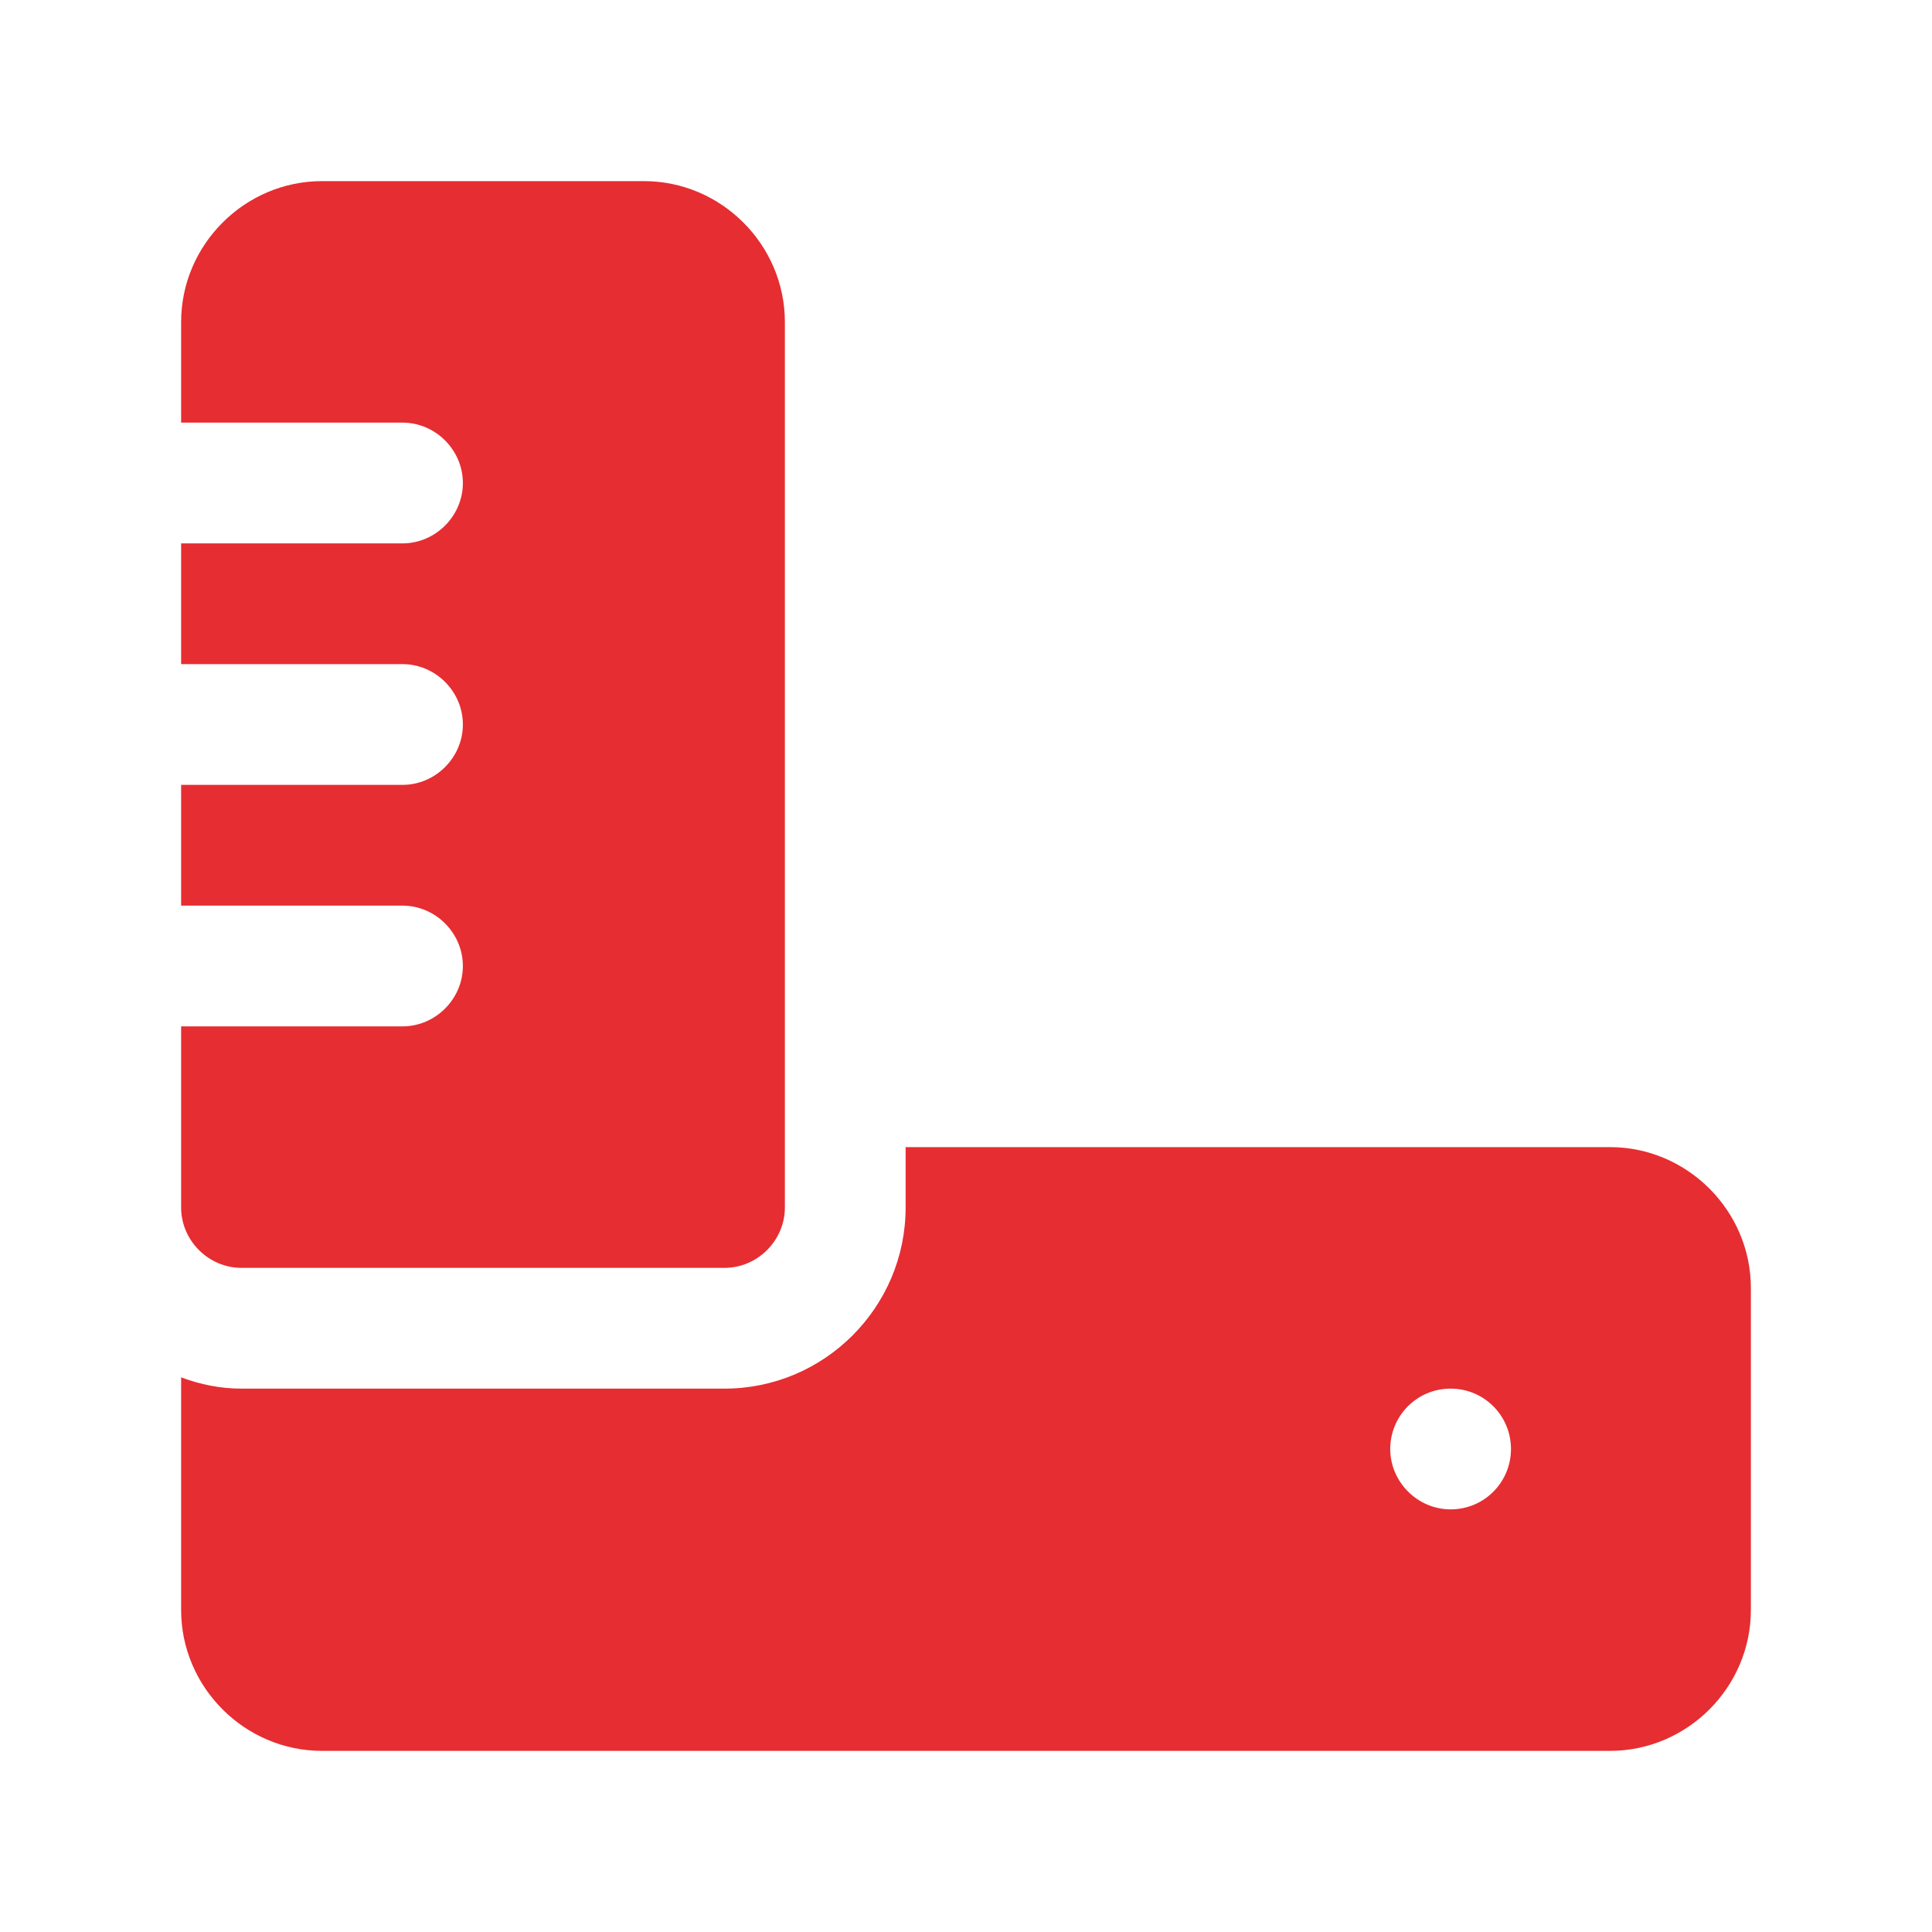
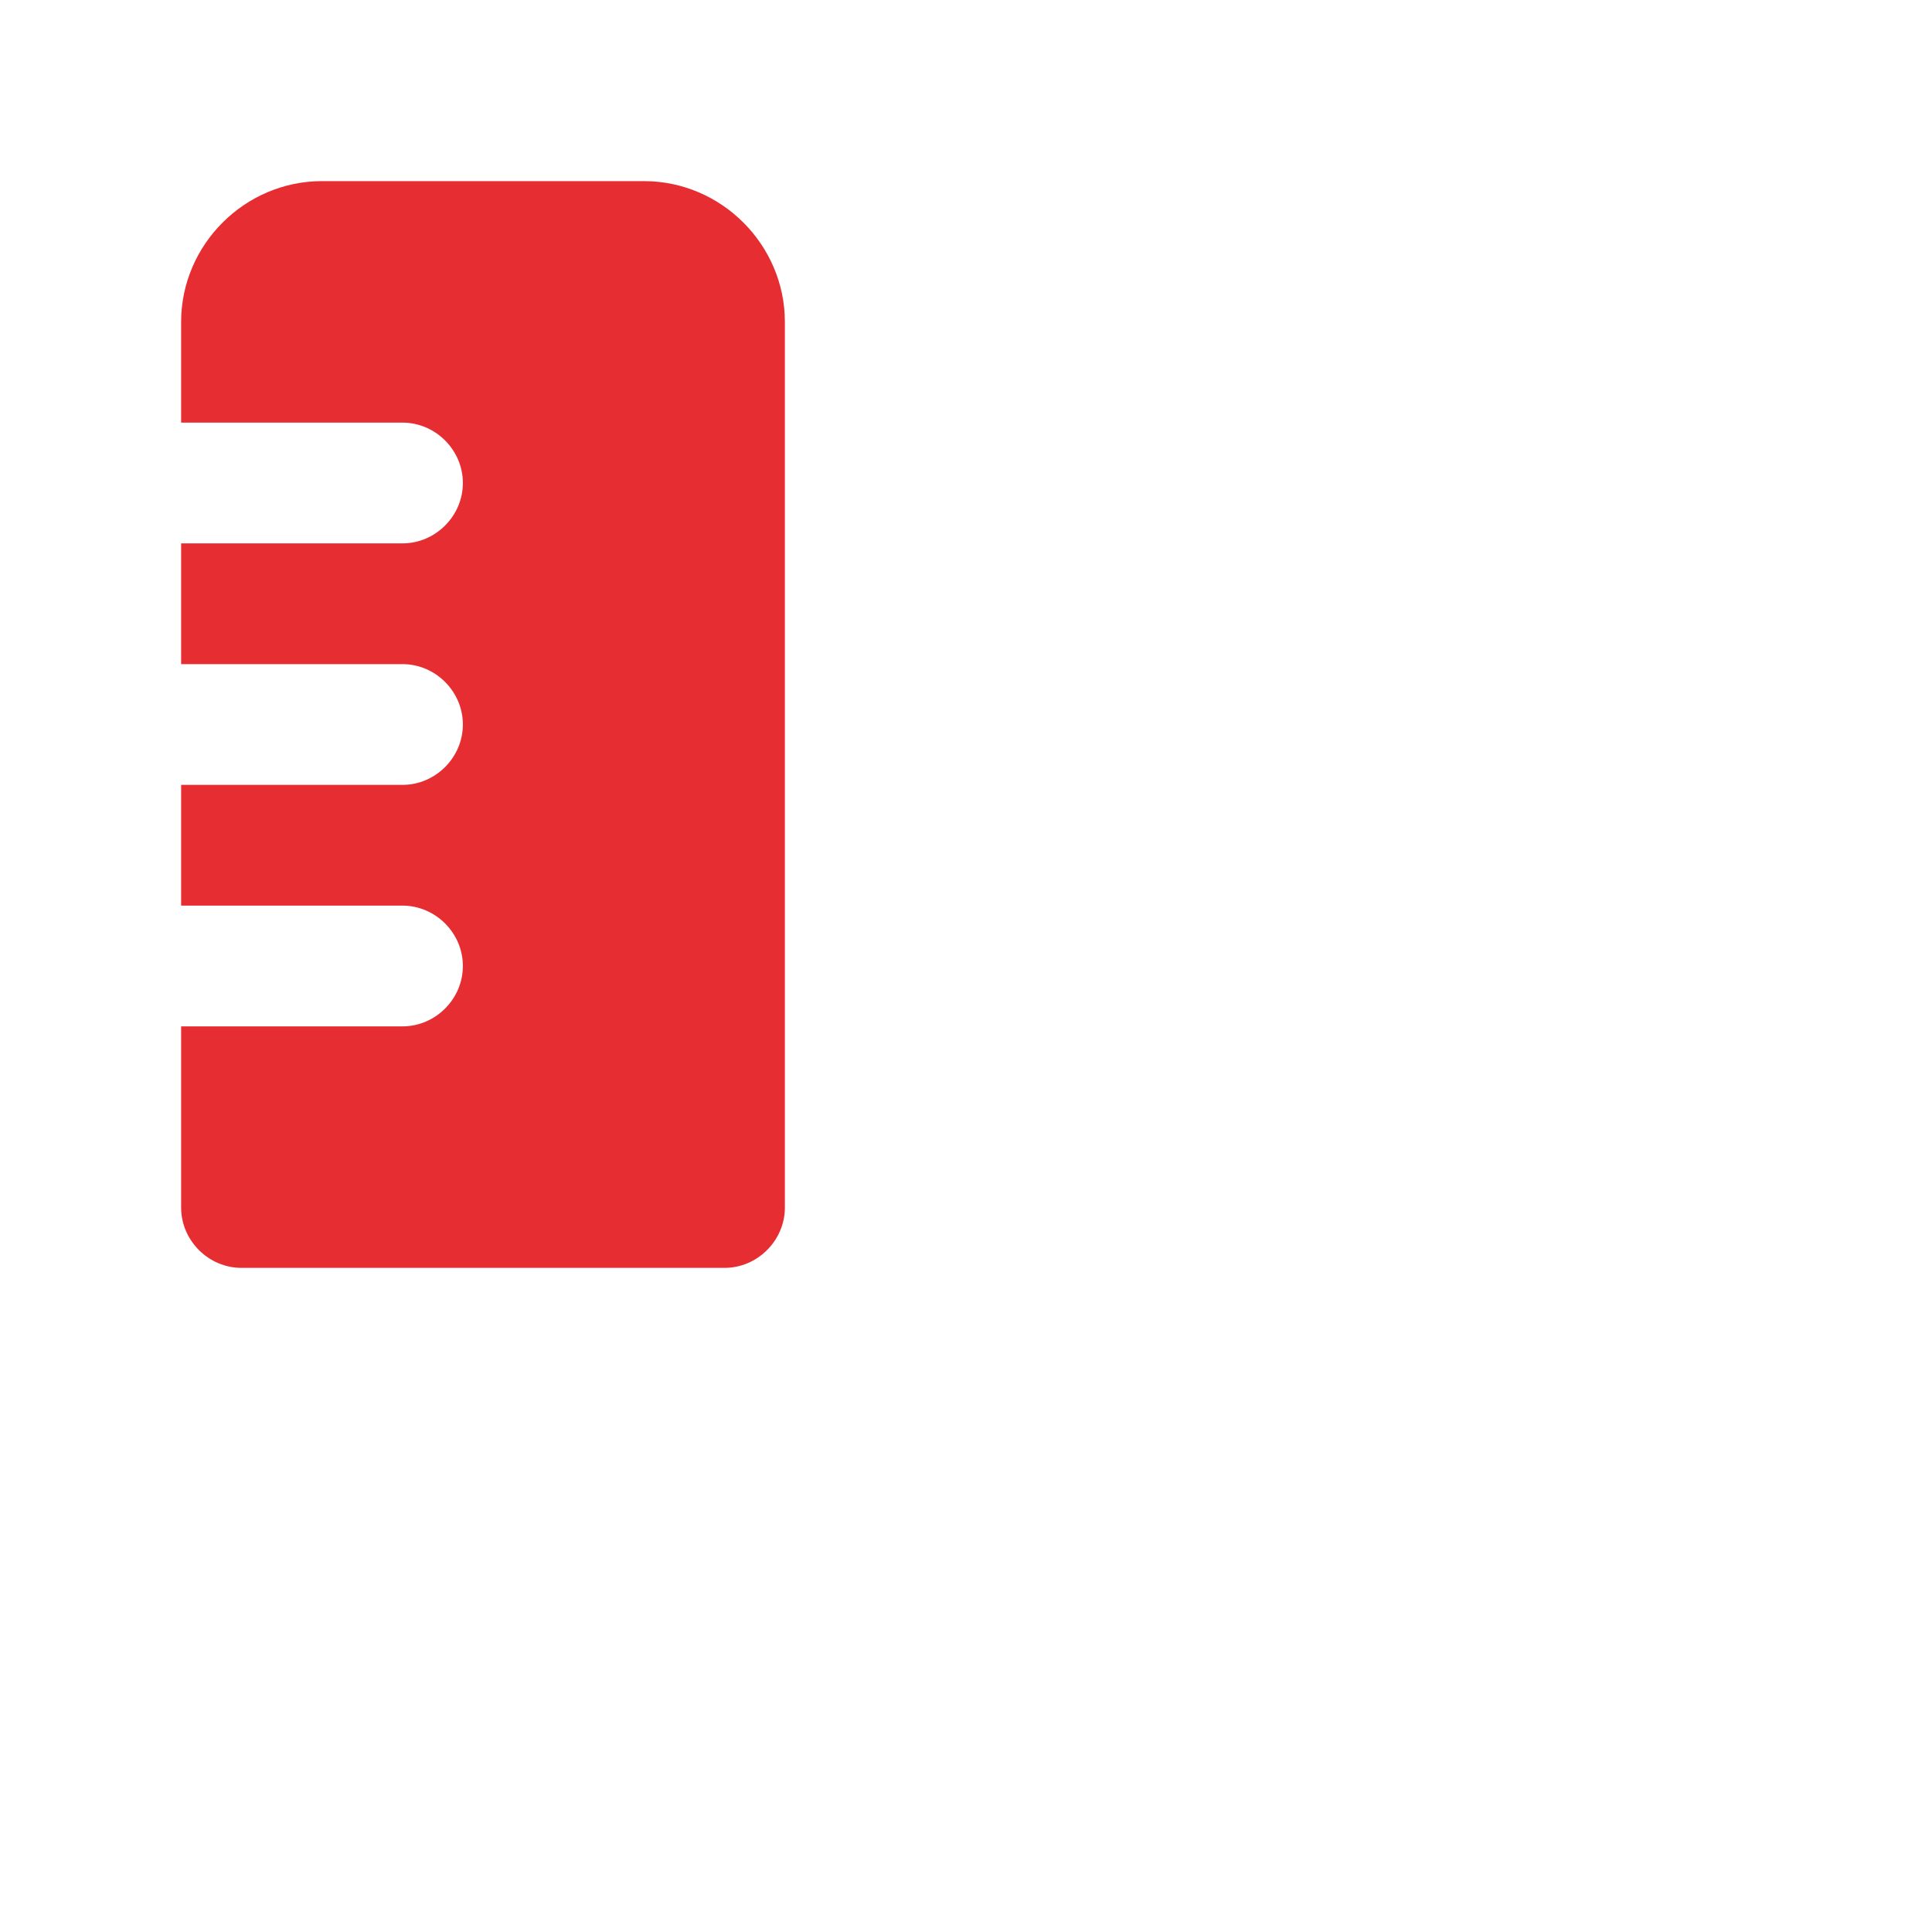
<svg xmlns="http://www.w3.org/2000/svg" viewBox="0 0 24 24">
-   <path fill="#e62d31" d="M20,14.25H11.25v.75c0,1.24-1.01,2.25-2.25,2.25H3c-.26,0-.51-.05-.75-.14v2.89c0,.96,.79,1.75,1.75,1.75H20c.96,0,1.75-.79,1.75-1.75v-4c0-.96-.79-1.75-1.75-1.75Zm-1.98,4.5c-.41,0-.75-.34-.75-.75s.33-.75,.75-.75h0c.42,0,.75,.34,.75,.75s-.33,.75-.75,.75Z" />
  <path fill="#e62d31" d="M3,15.75h6c.41,0,.75-.34,.75-.75V4c0-.96-.79-1.75-1.75-1.75H4c-.96,0-1.75,.79-1.75,1.75v1.25h2.75c.41,0,.75,.34,.75,.75s-.34,.75-.75,.75H2.25v1.5h2.75c.41,0,.75,.34,.75,.75s-.34,.75-.75,.75H2.25v1.5h2.75c.41,0,.75,.34,.75,.75s-.34,.75-.75,.75H2.25v2.25c0,.41,.34,.75,.75,.75Z" />
</svg>